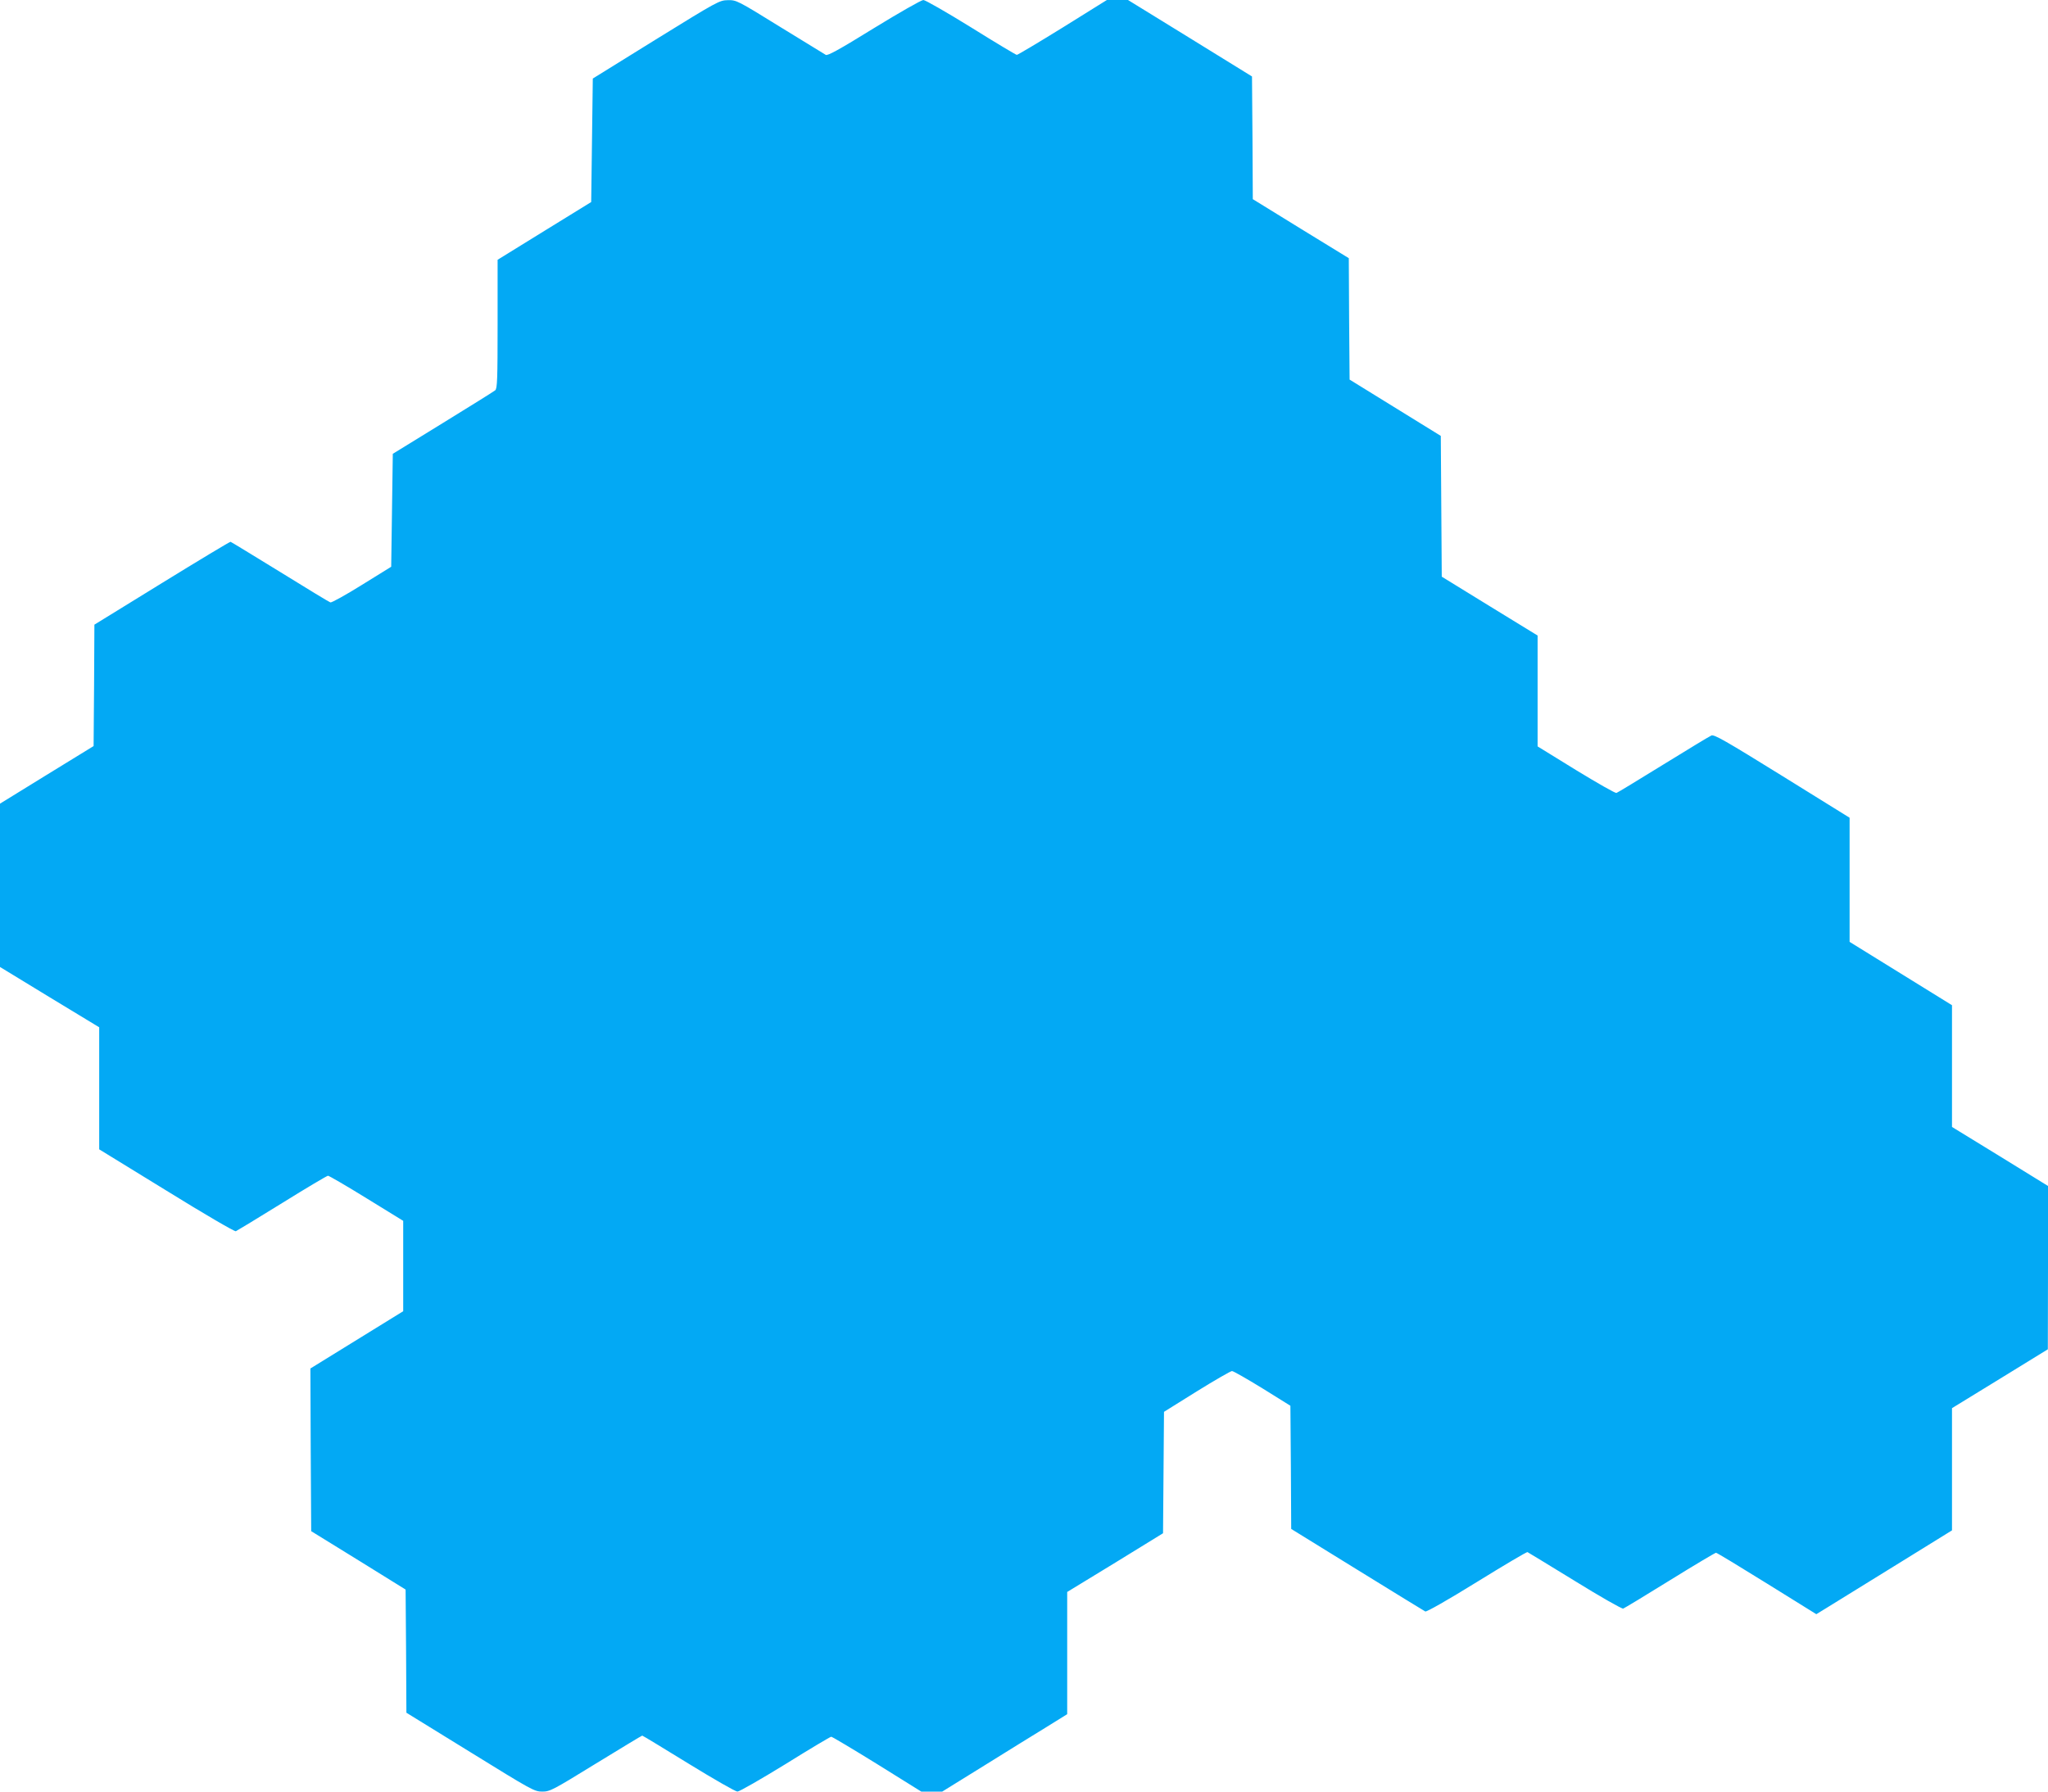
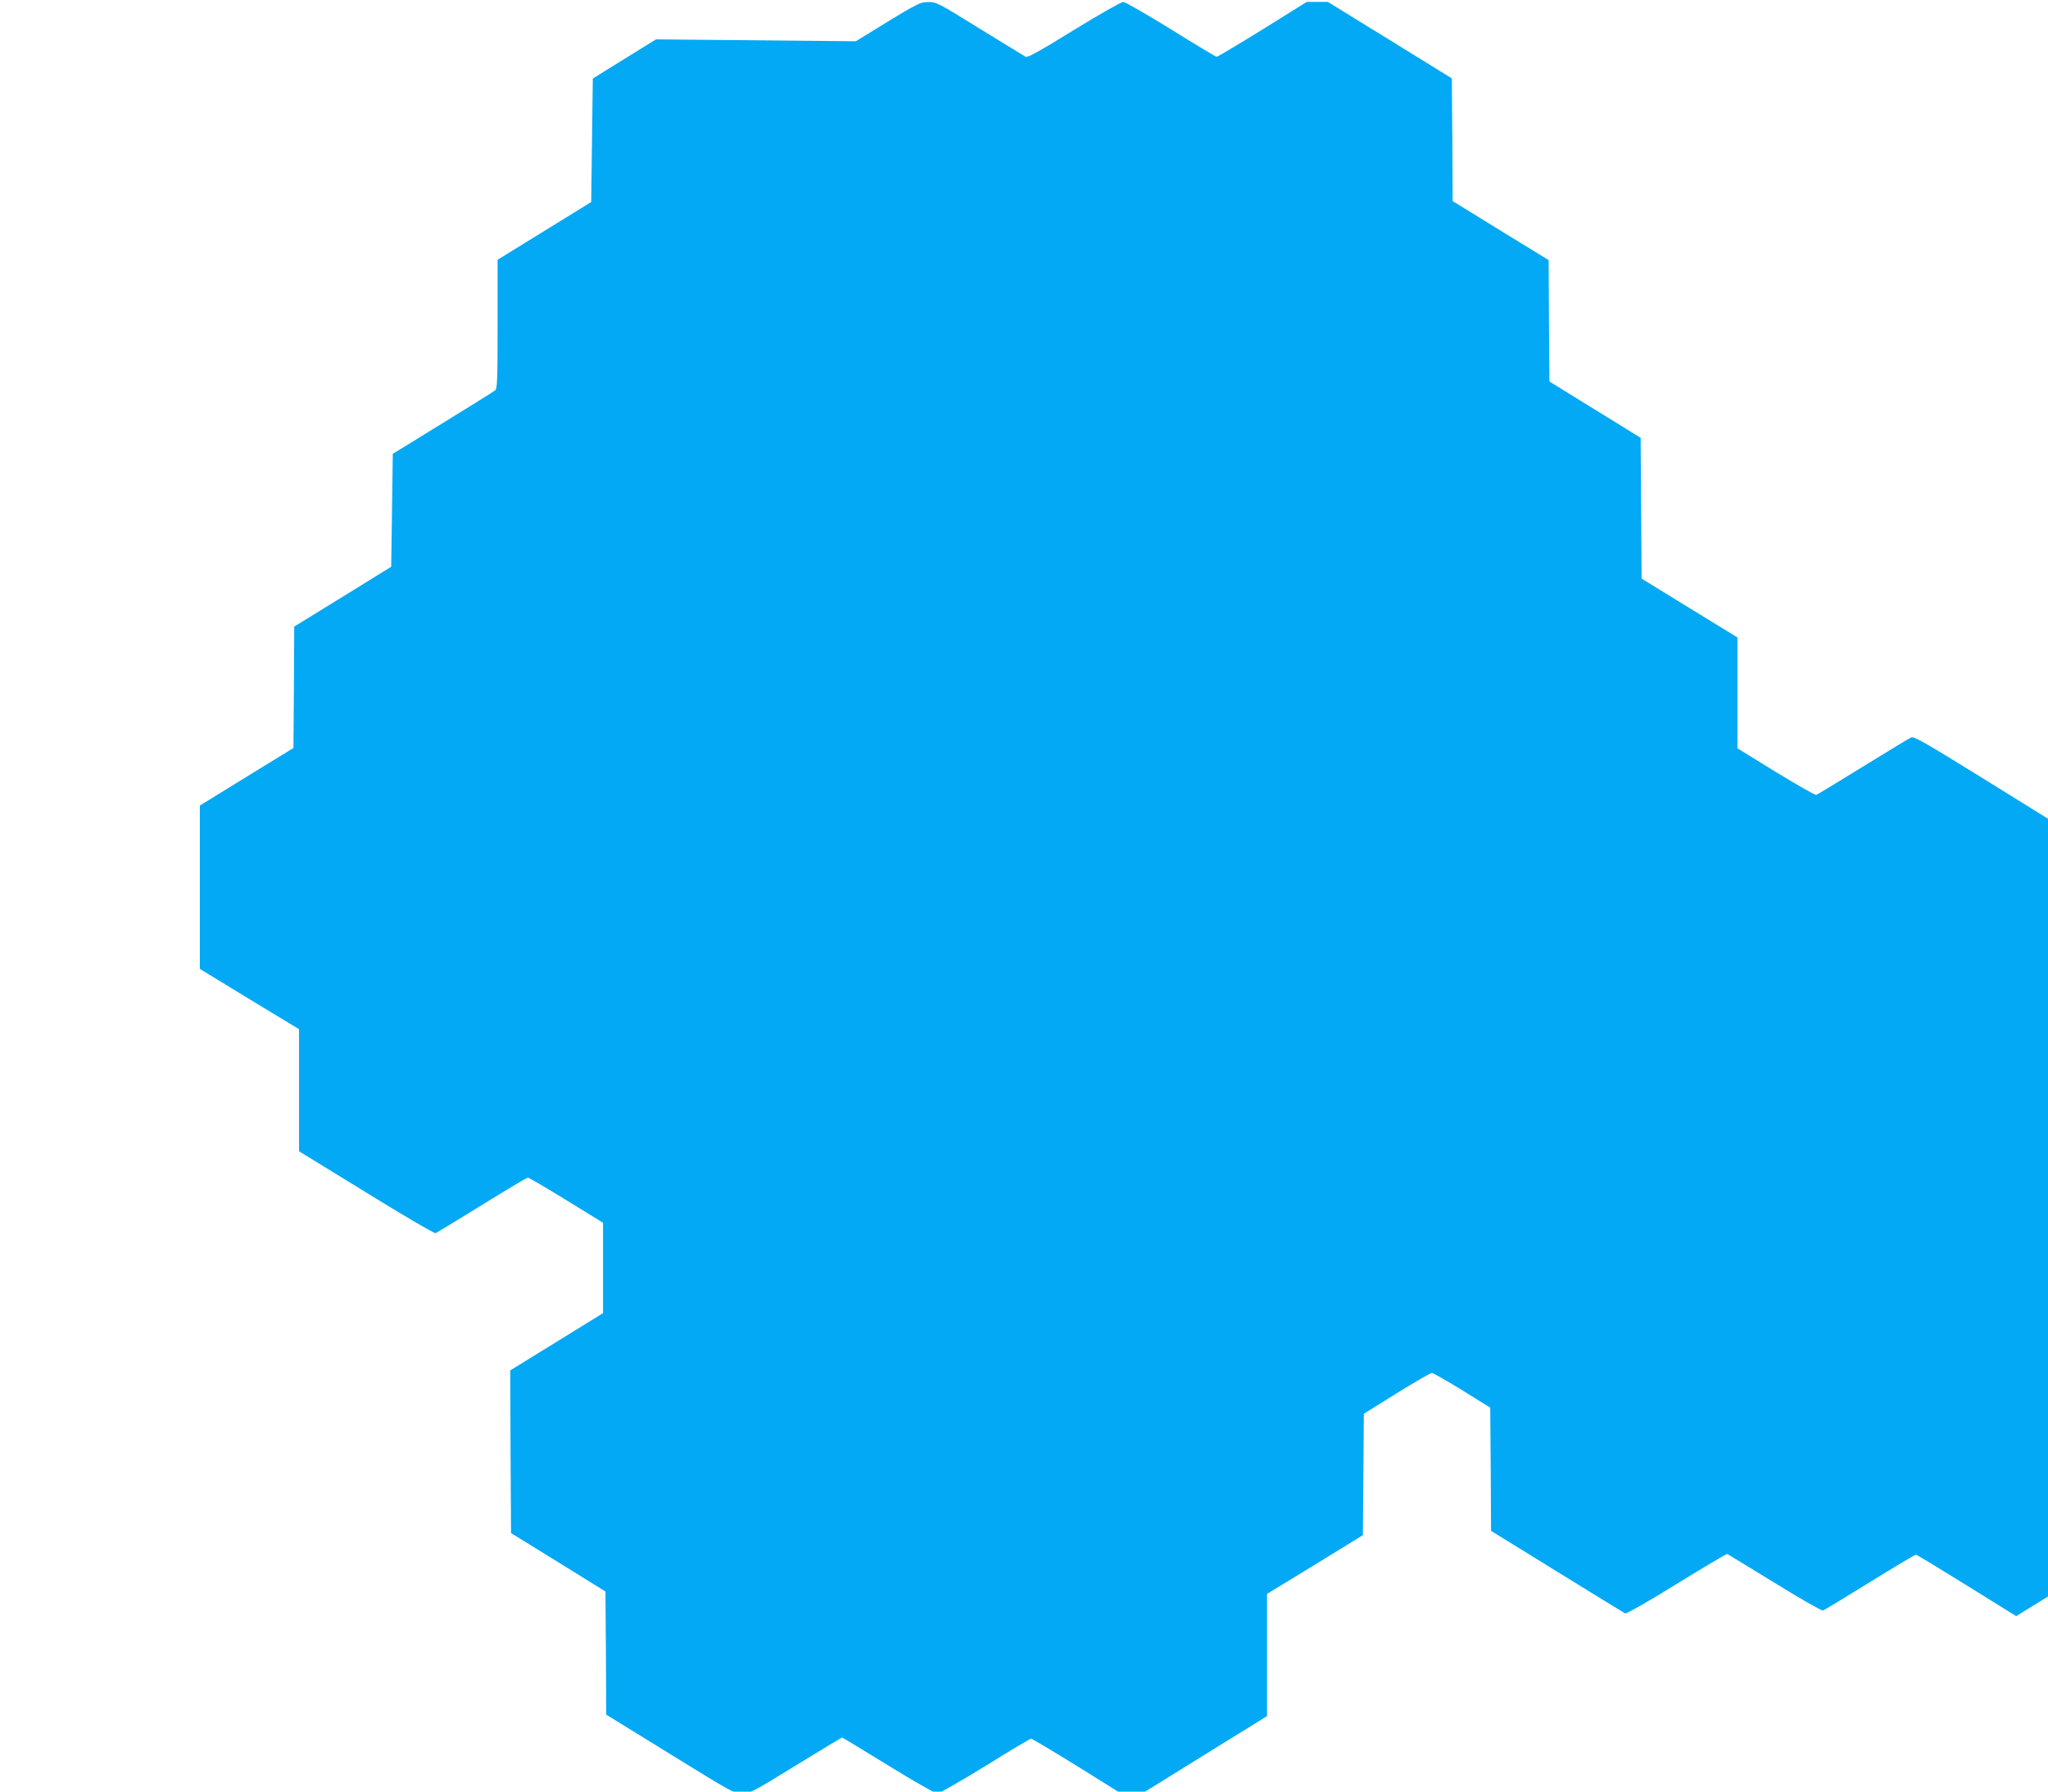
<svg xmlns="http://www.w3.org/2000/svg" version="1.0" width="1280pt" height="1120pt" viewBox="0 0 1280 1120" preserveAspectRatio="xMidYMid meet">
  <g transform="translate(0,1120) scale(0.1,-0.1)" fill="#03a9f4" stroke="none">
-     <path d="M4100 10954 l-395 -245 -5 -386 -5 -386 -292 -180 -293 -181 0 -402 c0 -345 -2 -403 -15 -414 -8 -7 -156 -99 -328 -205 l-312 -192 -5 -353 -5 -353 -184 -114 c-101 -63 -190 -112 -196 -109 -7 2 -149 88 -315 191 -166 102 -305 187 -309 188 -4 1 -197 -115 -429 -258 l-422 -260 -2 -379 -3 -380 -293 -180 -292 -180 0 -511 0 -510 310 -189 310 -188 0 -382 0 -381 420 -258 c231 -143 426 -257 434 -254 7 3 137 82 289 176 151 94 281 171 287 171 6 0 115 -63 241 -141 l229 -141 0 -283 0 -282 -290 -179 -290 -179 2 -509 3 -508 295 -182 295 -183 3 -385 2 -385 399 -246 c385 -238 401 -247 450 -247 49 0 65 9 335 175 157 96 287 175 290 175 3 0 133 -79 289 -175 156 -96 294 -175 306 -175 12 0 146 77 299 171 152 95 282 172 287 172 6 0 135 -77 287 -171 l276 -172 66 0 65 0 263 163 c145 90 320 199 391 242 l127 79 0 382 0 382 300 183 299 184 3 380 3 379 205 128 c113 70 212 127 220 127 8 0 94 -49 190 -108 l175 -109 3 -385 2 -385 413 -255 c226 -140 418 -257 425 -261 7 -4 138 70 322 184 170 105 313 190 317 187 5 -2 138 -84 297 -181 158 -98 294 -175 301 -172 8 3 139 82 292 177 153 95 283 172 288 172 6 0 149 -87 318 -192 l309 -192 62 38 c34 21 225 139 424 262 l362 224 0 382 0 382 300 184 299 184 1 511 0 510 -300 185 -300 184 0 381 0 380 -320 198 -320 198 0 388 0 388 -422 262 c-355 220 -425 260 -442 252 -12 -5 -147 -87 -301 -182 -154 -95 -285 -175 -292 -177 -7 -3 -120 62 -253 143 l-240 148 0 346 0 347 -300 184 -299 184 -3 440 -3 440 -285 176 -285 176 -3 379 -2 380 -300 184 -300 185 -2 384 -3 383 -387 239 -388 239 -66 0 -66 0 -276 -172 c-152 -94 -281 -171 -287 -171 -5 0 -134 77 -286 172 -152 94 -286 171 -298 171 -12 0 -151 -79 -309 -176 -218 -135 -290 -174 -301 -167 -9 5 -138 85 -287 176 -265 164 -271 167 -325 166 -53 -1 -64 -7 -449 -245z" />
+     <path d="M4100 10954 l-395 -245 -5 -386 -5 -386 -292 -180 -293 -181 0 -402 c0 -345 -2 -403 -15 -414 -8 -7 -156 -99 -328 -205 l-312 -192 -5 -353 -5 -353 -184 -114 l-422 -260 -2 -379 -3 -380 -293 -180 -292 -180 0 -511 0 -510 310 -189 310 -188 0 -382 0 -381 420 -258 c231 -143 426 -257 434 -254 7 3 137 82 289 176 151 94 281 171 287 171 6 0 115 -63 241 -141 l229 -141 0 -283 0 -282 -290 -179 -290 -179 2 -509 3 -508 295 -182 295 -183 3 -385 2 -385 399 -246 c385 -238 401 -247 450 -247 49 0 65 9 335 175 157 96 287 175 290 175 3 0 133 -79 289 -175 156 -96 294 -175 306 -175 12 0 146 77 299 171 152 95 282 172 287 172 6 0 135 -77 287 -171 l276 -172 66 0 65 0 263 163 c145 90 320 199 391 242 l127 79 0 382 0 382 300 183 299 184 3 380 3 379 205 128 c113 70 212 127 220 127 8 0 94 -49 190 -108 l175 -109 3 -385 2 -385 413 -255 c226 -140 418 -257 425 -261 7 -4 138 70 322 184 170 105 313 190 317 187 5 -2 138 -84 297 -181 158 -98 294 -175 301 -172 8 3 139 82 292 177 153 95 283 172 288 172 6 0 149 -87 318 -192 l309 -192 62 38 c34 21 225 139 424 262 l362 224 0 382 0 382 300 184 299 184 1 511 0 510 -300 185 -300 184 0 381 0 380 -320 198 -320 198 0 388 0 388 -422 262 c-355 220 -425 260 -442 252 -12 -5 -147 -87 -301 -182 -154 -95 -285 -175 -292 -177 -7 -3 -120 62 -253 143 l-240 148 0 346 0 347 -300 184 -299 184 -3 440 -3 440 -285 176 -285 176 -3 379 -2 380 -300 184 -300 185 -2 384 -3 383 -387 239 -388 239 -66 0 -66 0 -276 -172 c-152 -94 -281 -171 -287 -171 -5 0 -134 77 -286 172 -152 94 -286 171 -298 171 -12 0 -151 -79 -309 -176 -218 -135 -290 -174 -301 -167 -9 5 -138 85 -287 176 -265 164 -271 167 -325 166 -53 -1 -64 -7 -449 -245z" />
  </g>
</svg>